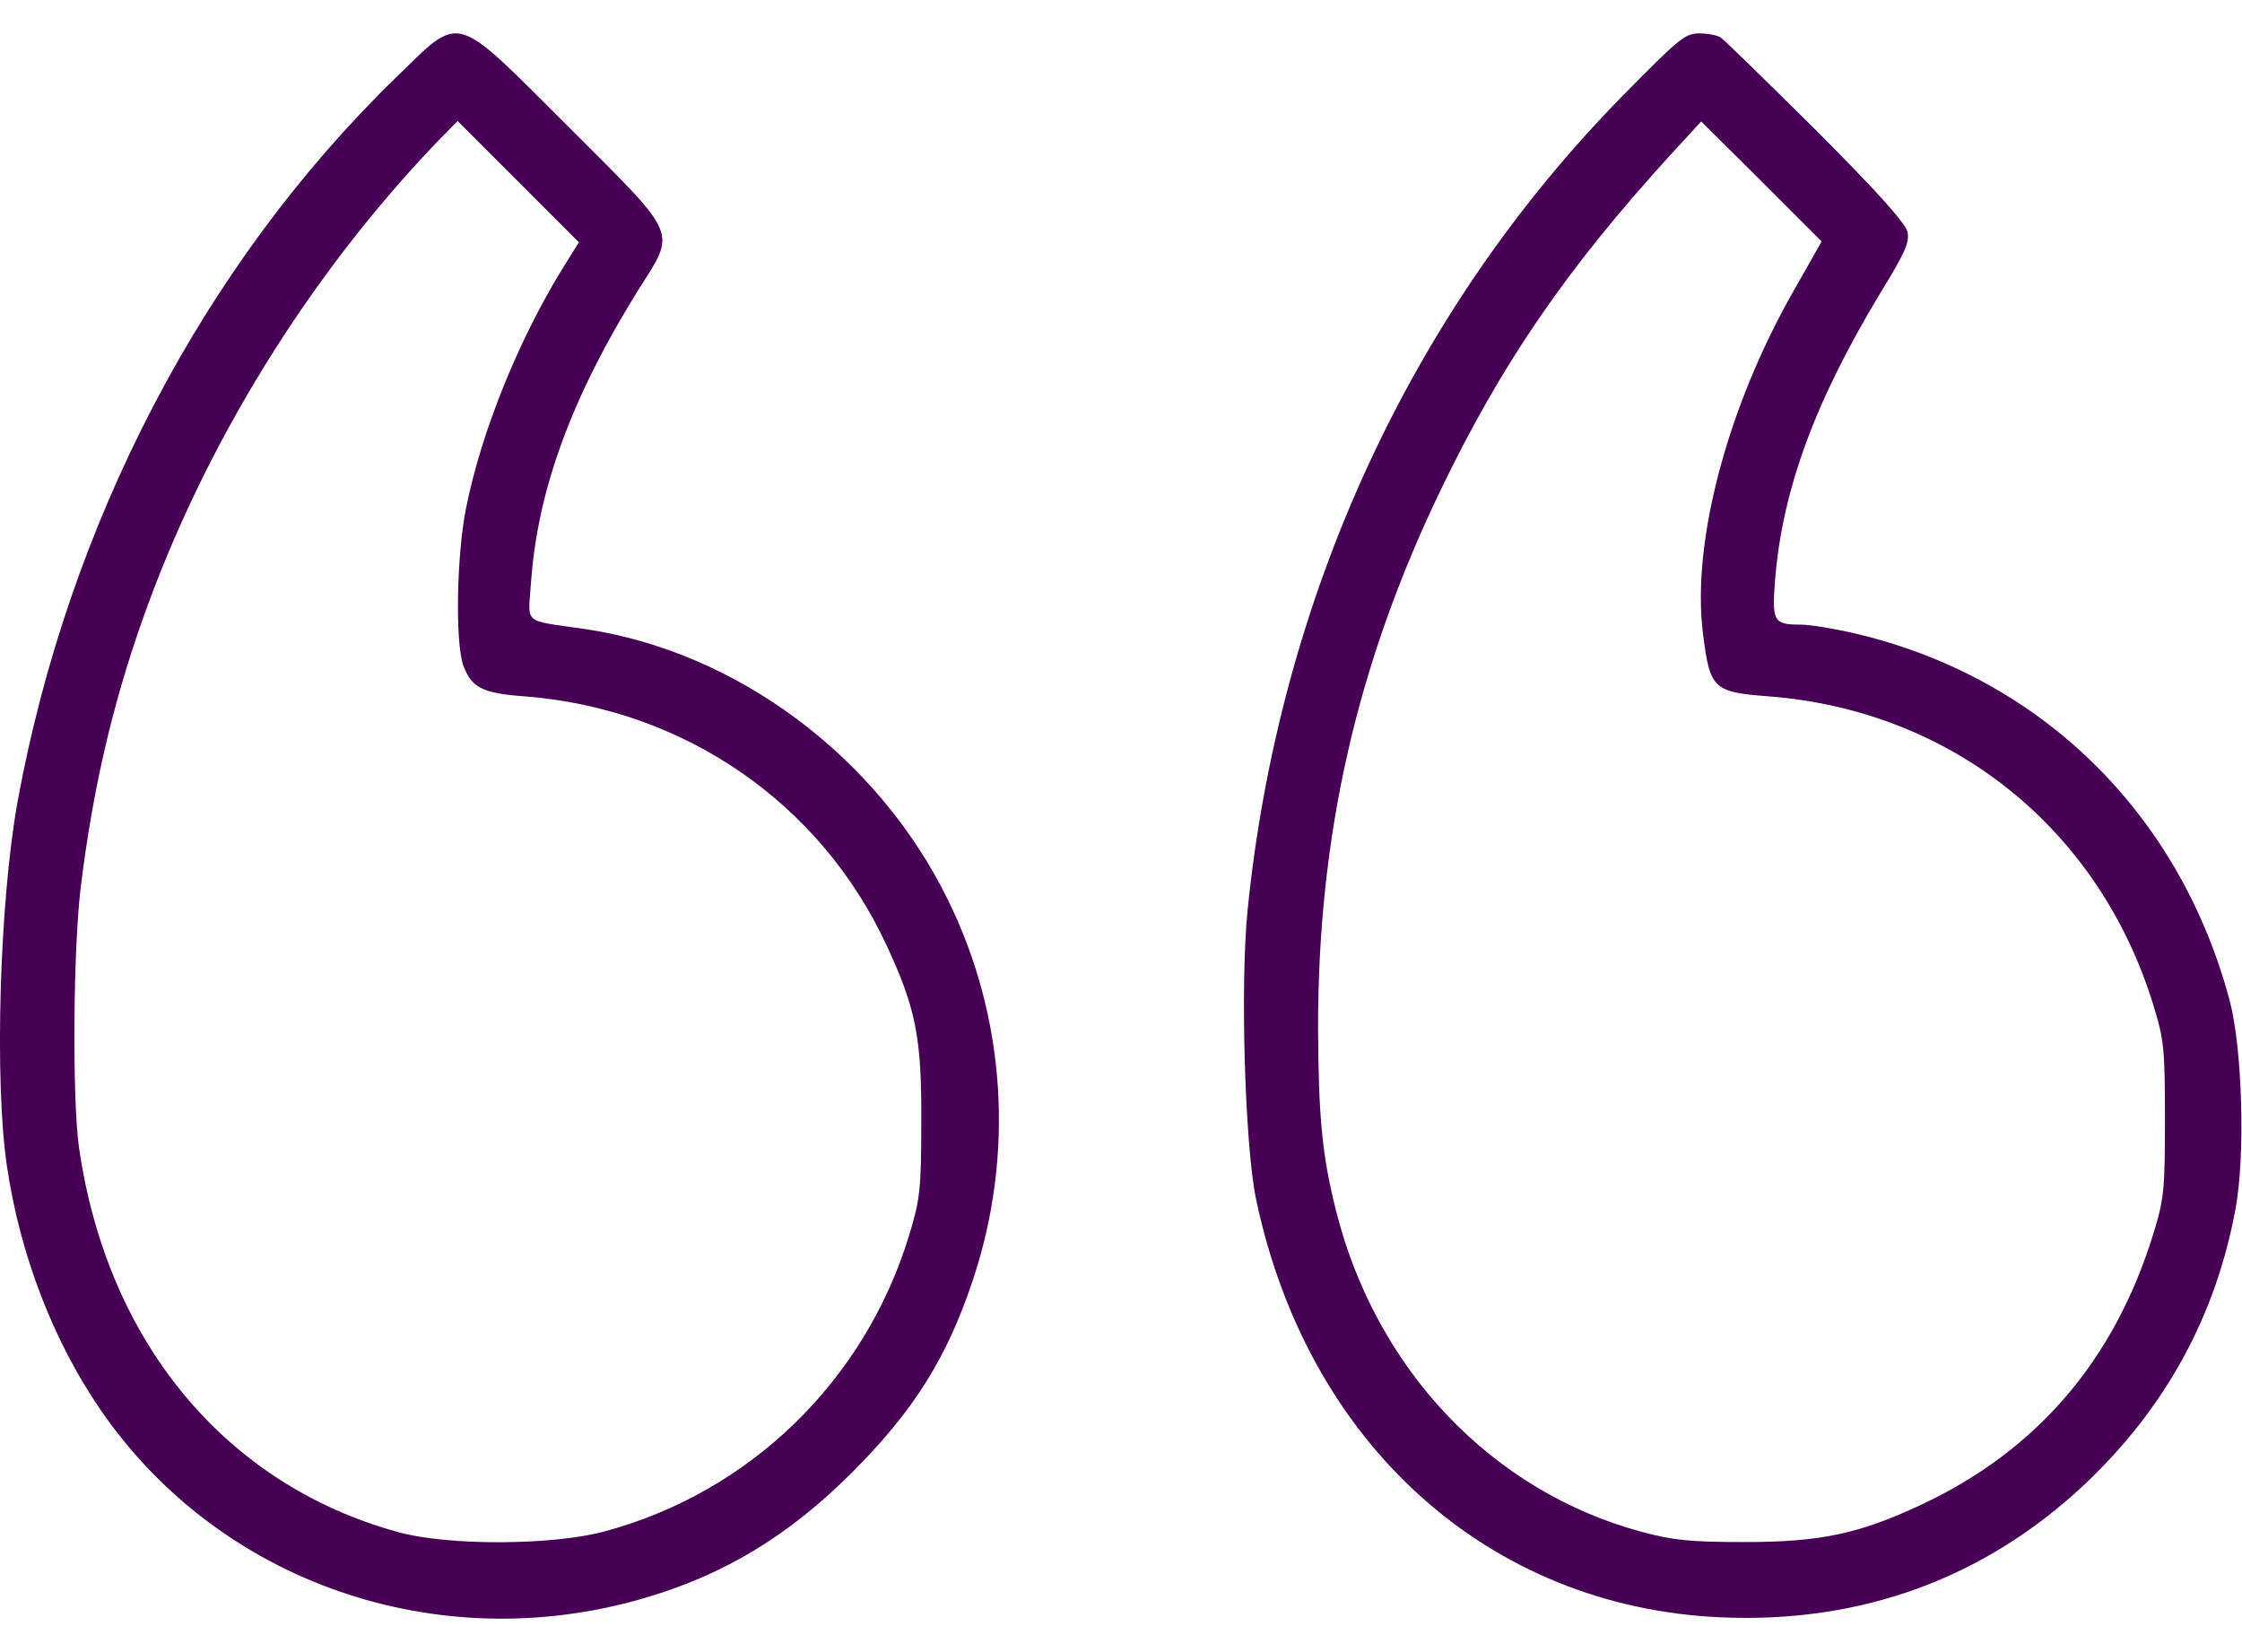
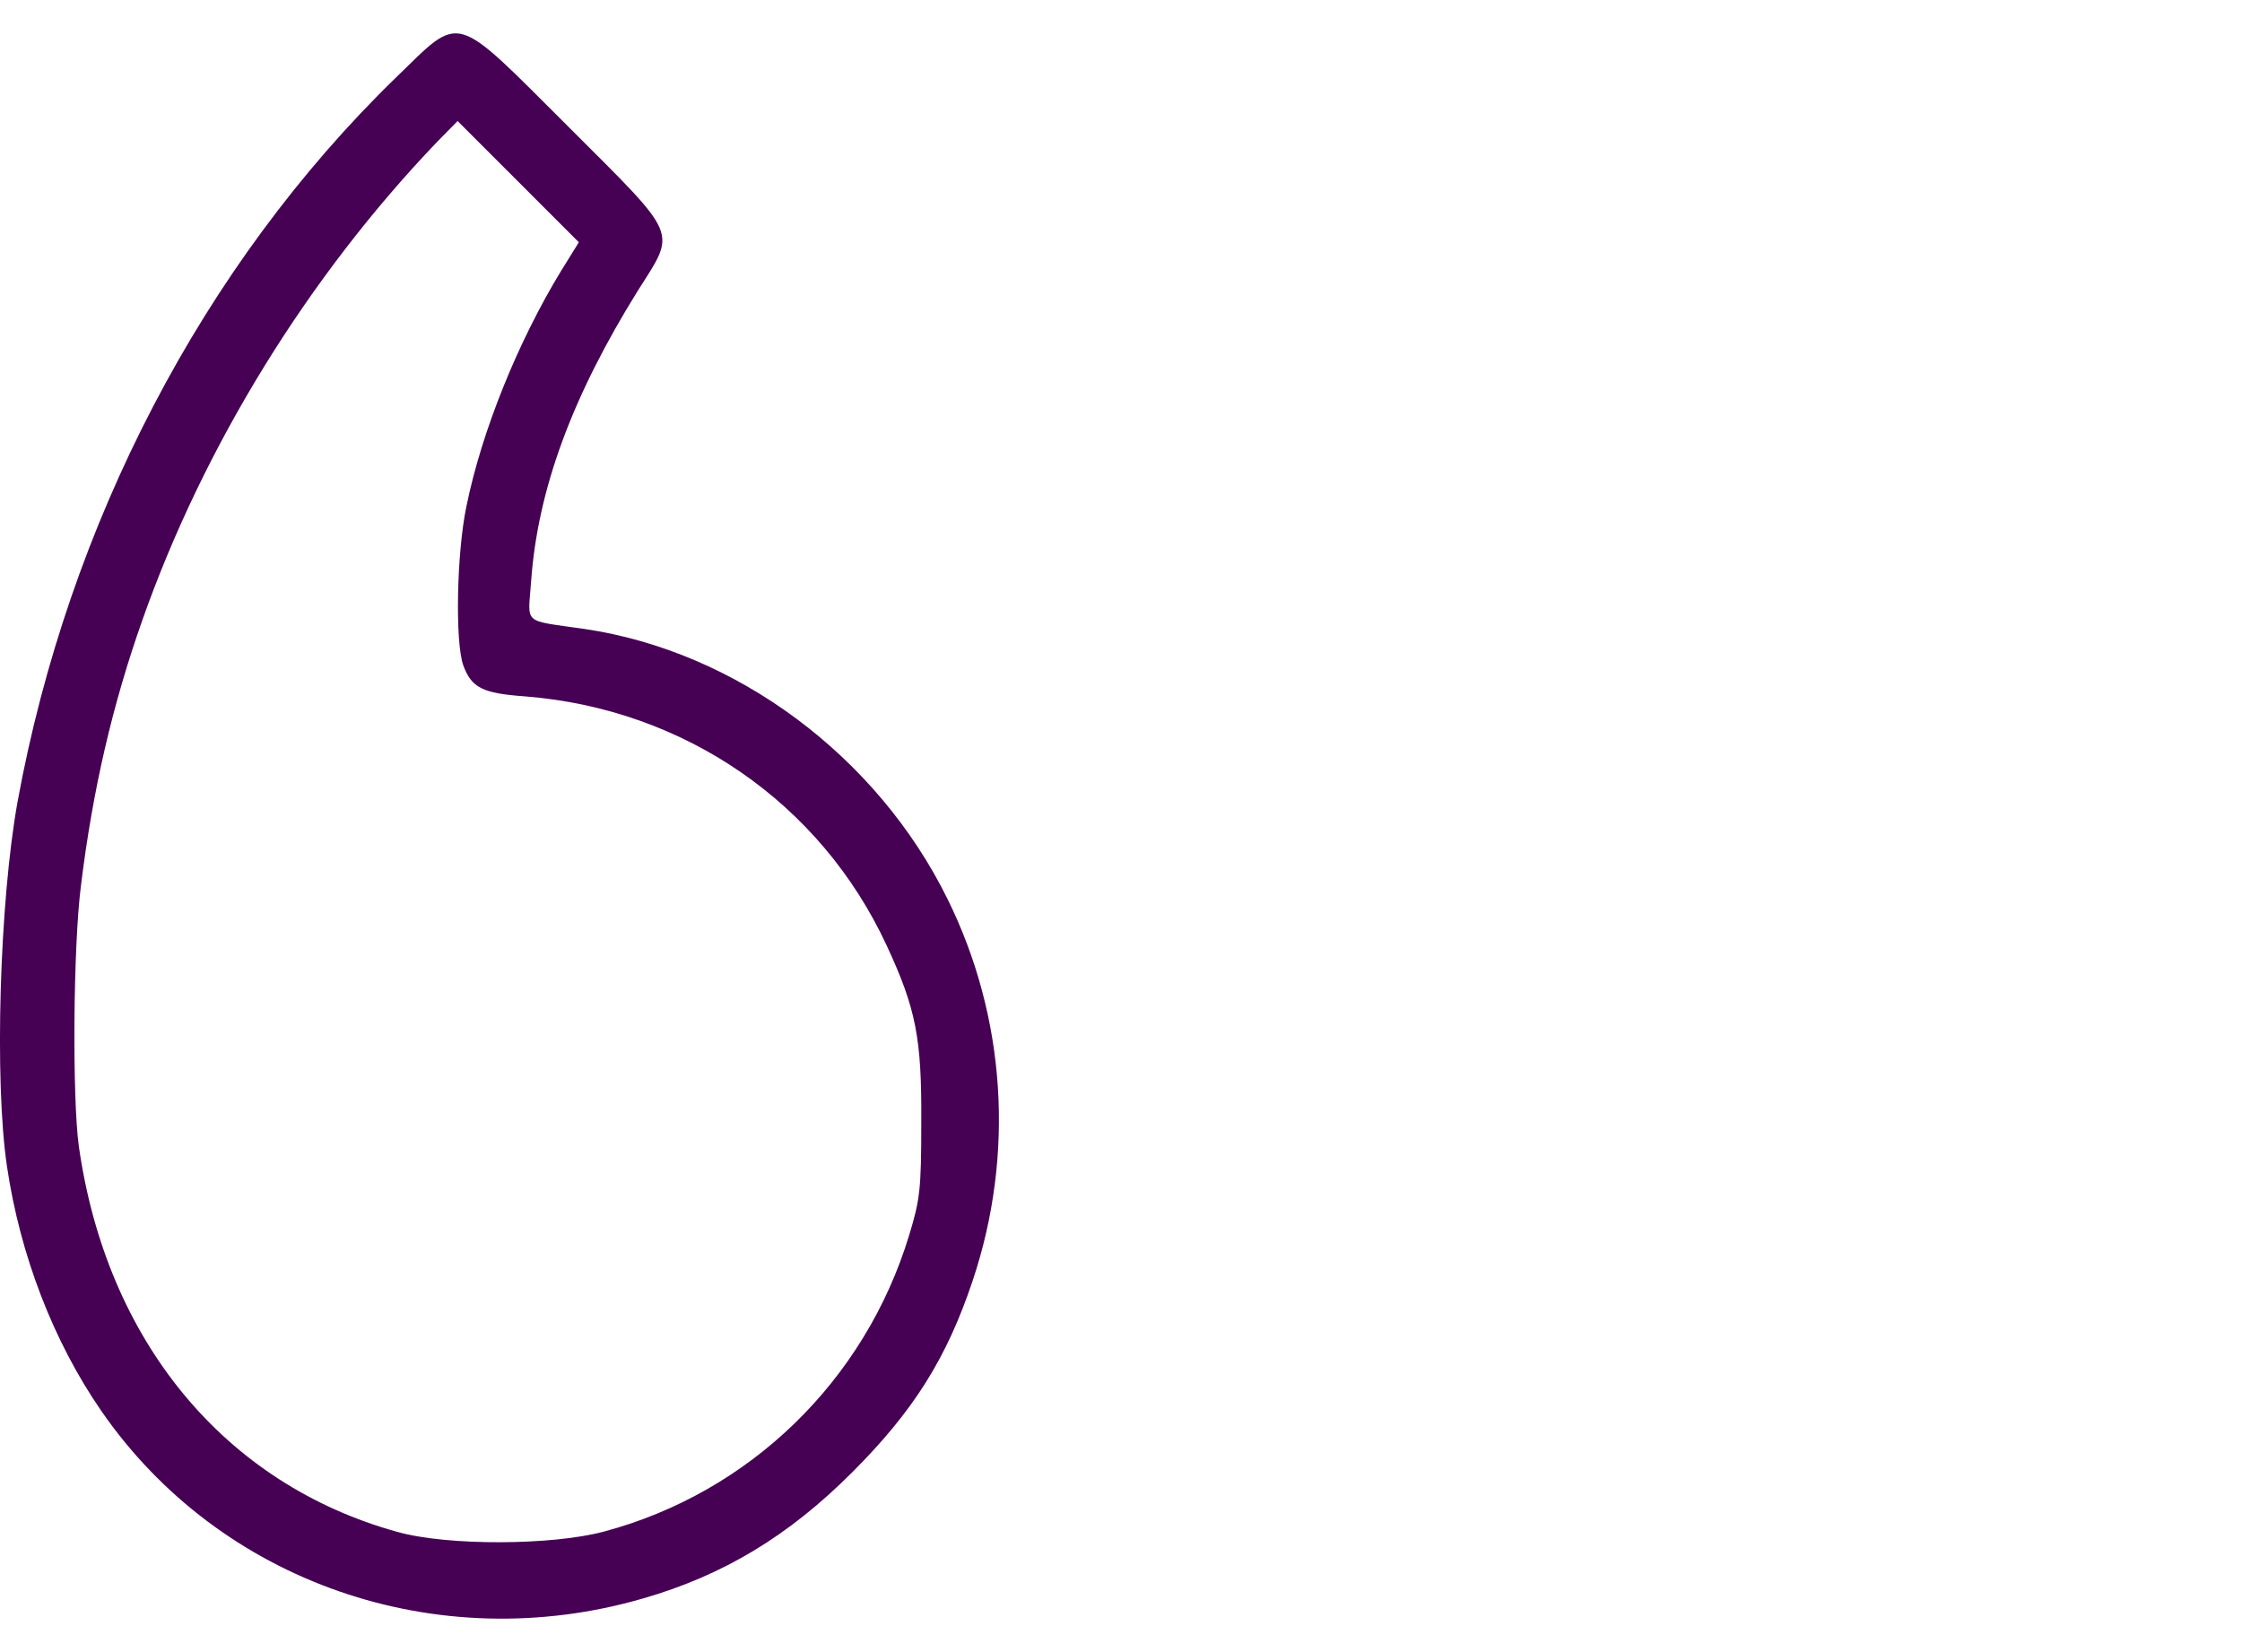
<svg xmlns="http://www.w3.org/2000/svg" width="38" height="28" viewBox="0 0 38 28" fill="none">
  <path d="M6.702 1.323C3.443 4.492 1.158 8.879 0.297 13.592C-0.008 15.291 -0.097 18.319 0.118 19.767C0.341 21.273 0.905 22.735 1.714 23.908C3.725 26.825 7.414 28.101 10.895 27.092C12.261 26.699 13.367 26.031 14.443 24.954C15.489 23.908 16.046 23.017 16.484 21.711C17.204 19.566 17.048 17.236 16.061 15.239C14.866 12.812 12.476 11.039 9.908 10.66C8.839 10.504 8.95 10.601 9.002 9.851C9.114 8.292 9.7 6.712 10.813 4.923C11.466 3.891 11.526 4.04 9.641 2.155C7.652 0.173 7.837 0.225 6.702 1.323ZM9.507 4.596C8.78 5.791 8.164 7.305 7.904 8.589C7.741 9.369 7.711 10.875 7.852 11.276C7.993 11.655 8.171 11.751 8.906 11.803C11.6 12.018 13.908 13.607 15.029 16.026C15.526 17.095 15.623 17.599 15.615 19.01C15.615 20.167 15.593 20.331 15.408 20.939C14.658 23.403 12.706 25.296 10.242 25.956C9.359 26.194 7.585 26.201 6.739 25.964C3.807 25.155 1.803 22.728 1.336 19.425C1.224 18.609 1.239 16.041 1.373 15.002C1.573 13.376 1.907 11.944 2.412 10.512C3.451 7.565 5.217 4.693 7.414 2.399L7.756 2.051L8.78 3.075L9.811 4.106L9.507 4.596Z" fill="#460054" />
-   <path d="M27.498 1.628C23.913 5.279 21.679 10.133 21.145 15.432C21.019 16.709 21.1 19.395 21.286 20.308C22.154 24.472 25.227 27.241 29.175 27.411C31.558 27.515 33.658 26.743 35.358 25.133C36.708 23.849 37.554 22.305 37.889 20.494C38.059 19.596 38.007 17.778 37.792 16.961C36.946 13.785 34.586 11.469 31.431 10.734C31.083 10.653 30.674 10.586 30.519 10.586C30.058 10.586 30.029 10.534 30.088 9.806C30.214 8.285 30.771 6.778 31.892 4.93C32.292 4.277 32.367 4.106 32.33 3.928C32.292 3.78 31.817 3.246 30.778 2.206C29.947 1.383 29.22 0.67 29.16 0.633C29.101 0.596 28.938 0.566 28.797 0.566C28.559 0.566 28.448 0.663 27.498 1.628ZM30.392 4.945C29.279 6.897 28.671 9.19 28.863 10.727C28.982 11.684 29.034 11.729 29.992 11.803C33.087 12.048 35.573 14.044 36.493 17.02C36.679 17.622 36.694 17.77 36.694 18.973C36.694 20.175 36.679 20.323 36.493 20.924C35.833 23.055 34.526 24.583 32.56 25.504C31.513 25.994 30.86 26.135 29.576 26.135C28.648 26.135 28.359 26.105 27.832 25.964C25.286 25.281 23.319 23.21 22.644 20.516C22.407 19.581 22.347 18.921 22.34 17.414C22.34 14.156 22.993 11.269 24.41 8.322C25.449 6.162 26.548 4.559 28.322 2.615L28.834 2.058L29.858 3.075L30.875 4.092L30.392 4.945Z" fill="#460054" />
</svg>